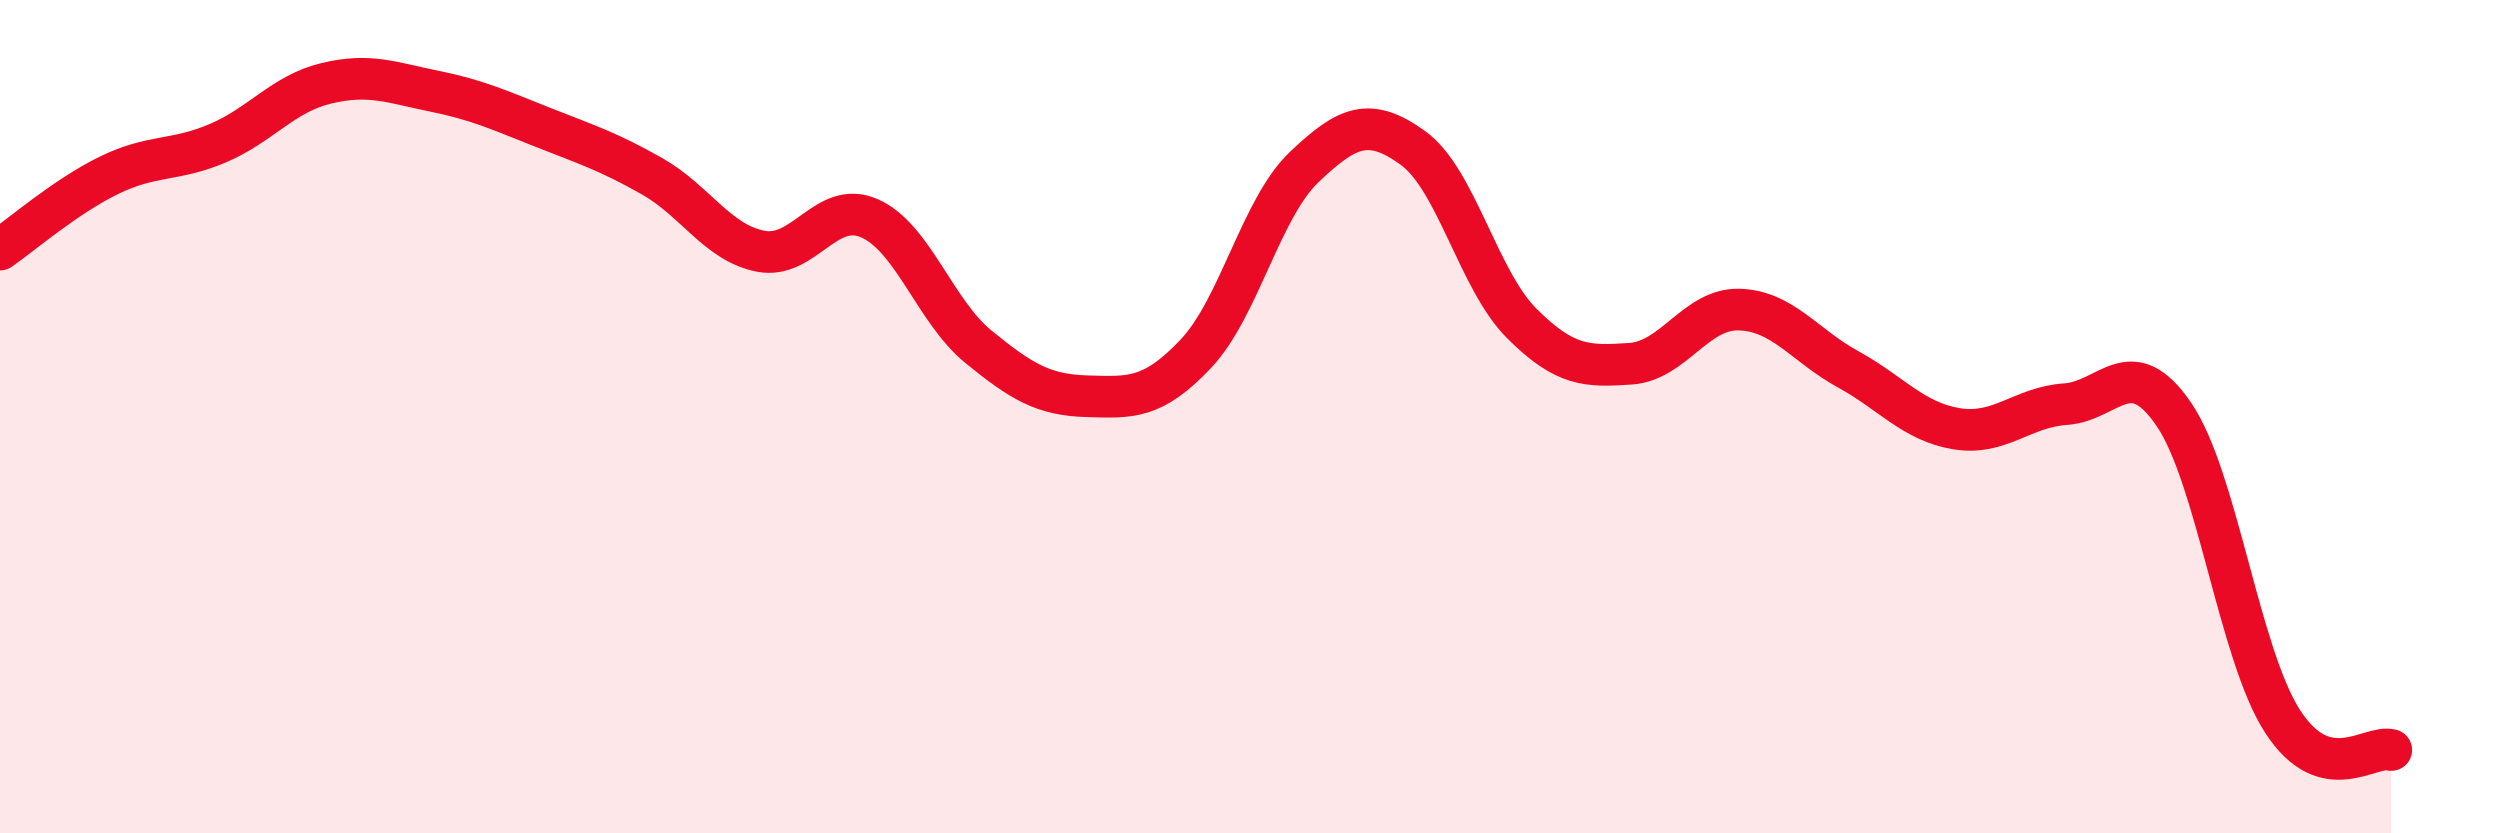
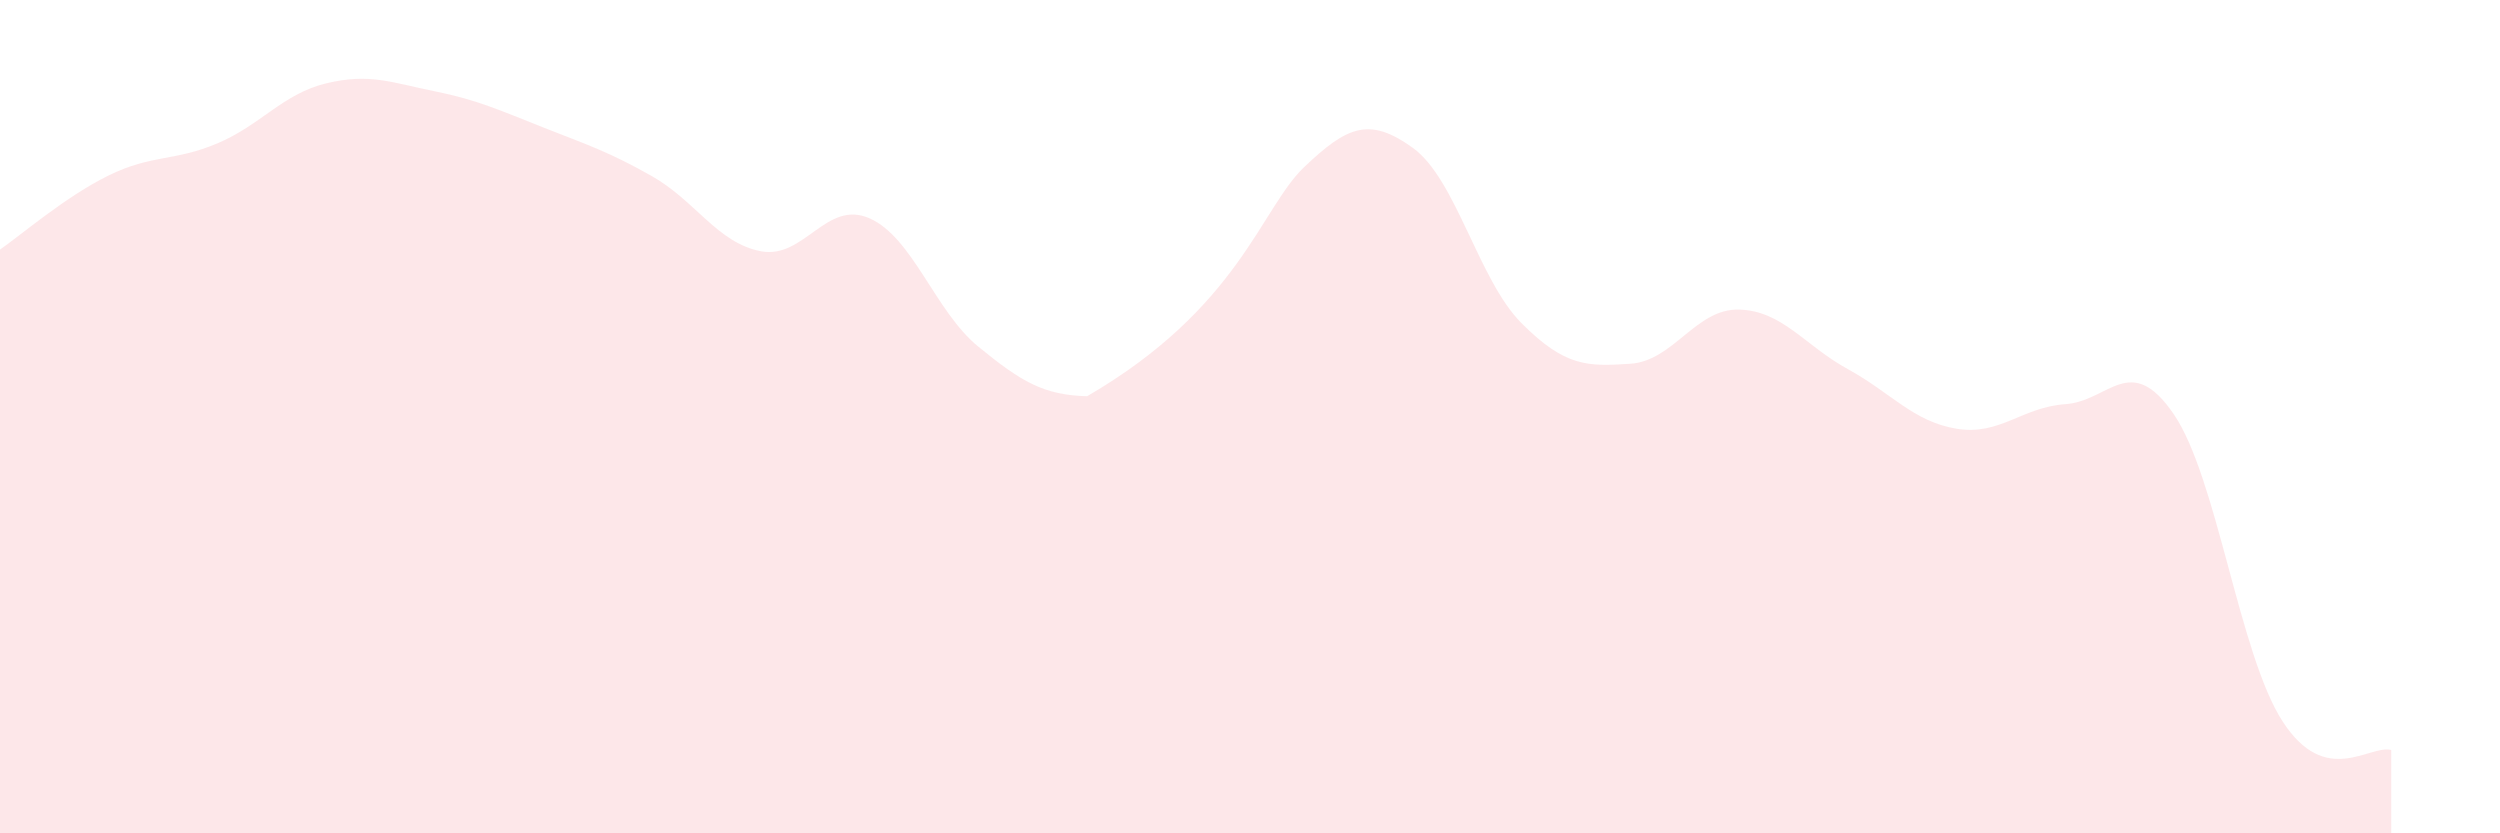
<svg xmlns="http://www.w3.org/2000/svg" width="60" height="20" viewBox="0 0 60 20">
-   <path d="M 0,5.99 C 0.52,5.63 1.57,4.72 2.61,4.21 C 3.65,3.7 4.18,3.88 5.22,3.44 C 6.26,3 6.79,2.25 7.83,2 C 8.87,1.75 9.39,1.98 10.43,2.19 C 11.47,2.4 12,2.65 13.04,3.06 C 14.08,3.47 14.61,3.64 15.65,4.23 C 16.69,4.82 17.22,5.83 18.26,6.03 C 19.3,6.23 19.83,4.78 20.87,5.24 C 21.91,5.7 22.44,7.47 23.48,8.32 C 24.52,9.17 25.05,9.48 26.09,9.51 C 27.13,9.54 27.66,9.59 28.7,8.49 C 29.74,7.39 30.26,5 31.3,4.01 C 32.34,3.02 32.87,2.8 33.91,3.55 C 34.95,4.3 35.48,6.72 36.52,7.76 C 37.56,8.8 38.09,8.8 39.13,8.73 C 40.17,8.66 40.7,7.4 41.74,7.43 C 42.78,7.46 43.31,8.29 44.35,8.86 C 45.39,9.43 45.92,10.12 46.96,10.29 C 48,10.46 48.53,9.77 49.57,9.7 C 50.61,9.63 51.13,8.42 52.17,9.94 C 53.21,11.46 53.74,15.7 54.78,17.31 C 55.82,18.92 56.87,17.86 57.39,18L57.39 20L0 20Z" fill="#EB0A25" opacity="0.1" stroke-linecap="round" stroke-linejoin="round" />
-   <path d="M 0,5.99 C 0.52,5.63 1.57,4.72 2.61,4.21 C 3.65,3.7 4.18,3.88 5.22,3.44 C 6.26,3 6.79,2.25 7.83,2 C 8.87,1.75 9.39,1.98 10.43,2.19 C 11.47,2.4 12,2.65 13.04,3.06 C 14.08,3.47 14.61,3.64 15.65,4.23 C 16.69,4.82 17.22,5.83 18.26,6.03 C 19.3,6.23 19.83,4.78 20.87,5.24 C 21.91,5.7 22.44,7.47 23.48,8.32 C 24.52,9.17 25.05,9.48 26.09,9.51 C 27.13,9.54 27.66,9.59 28.7,8.49 C 29.74,7.39 30.26,5 31.3,4.01 C 32.34,3.02 32.87,2.8 33.91,3.55 C 34.95,4.3 35.48,6.72 36.52,7.76 C 37.56,8.8 38.09,8.8 39.13,8.73 C 40.17,8.66 40.7,7.4 41.74,7.43 C 42.78,7.46 43.31,8.29 44.35,8.86 C 45.39,9.43 45.92,10.12 46.96,10.29 C 48,10.46 48.53,9.77 49.57,9.7 C 50.61,9.63 51.13,8.42 52.17,9.94 C 53.21,11.46 53.74,15.7 54.78,17.31 C 55.82,18.92 56.87,17.86 57.39,18" stroke="#EB0A25" stroke-width="1" fill="none" stroke-linecap="round" stroke-linejoin="round" />
+   <path d="M 0,5.99 C 0.52,5.63 1.57,4.72 2.61,4.21 C 3.65,3.7 4.18,3.88 5.22,3.44 C 6.26,3 6.79,2.25 7.83,2 C 8.87,1.75 9.39,1.98 10.43,2.19 C 11.47,2.4 12,2.65 13.04,3.06 C 14.08,3.47 14.61,3.64 15.65,4.23 C 16.69,4.82 17.22,5.83 18.26,6.03 C 19.3,6.23 19.83,4.78 20.87,5.24 C 21.91,5.7 22.44,7.47 23.48,8.32 C 24.52,9.17 25.05,9.48 26.09,9.51 C 29.74,7.39 30.26,5 31.3,4.01 C 32.34,3.02 32.87,2.8 33.91,3.55 C 34.95,4.3 35.48,6.72 36.52,7.76 C 37.56,8.8 38.09,8.8 39.13,8.73 C 40.17,8.66 40.7,7.4 41.74,7.43 C 42.78,7.46 43.31,8.29 44.35,8.86 C 45.39,9.43 45.92,10.12 46.96,10.29 C 48,10.46 48.53,9.77 49.57,9.7 C 50.61,9.63 51.13,8.42 52.17,9.94 C 53.21,11.46 53.74,15.7 54.78,17.31 C 55.82,18.92 56.87,17.86 57.39,18L57.39 20L0 20Z" fill="#EB0A25" opacity="0.1" stroke-linecap="round" stroke-linejoin="round" />
</svg>